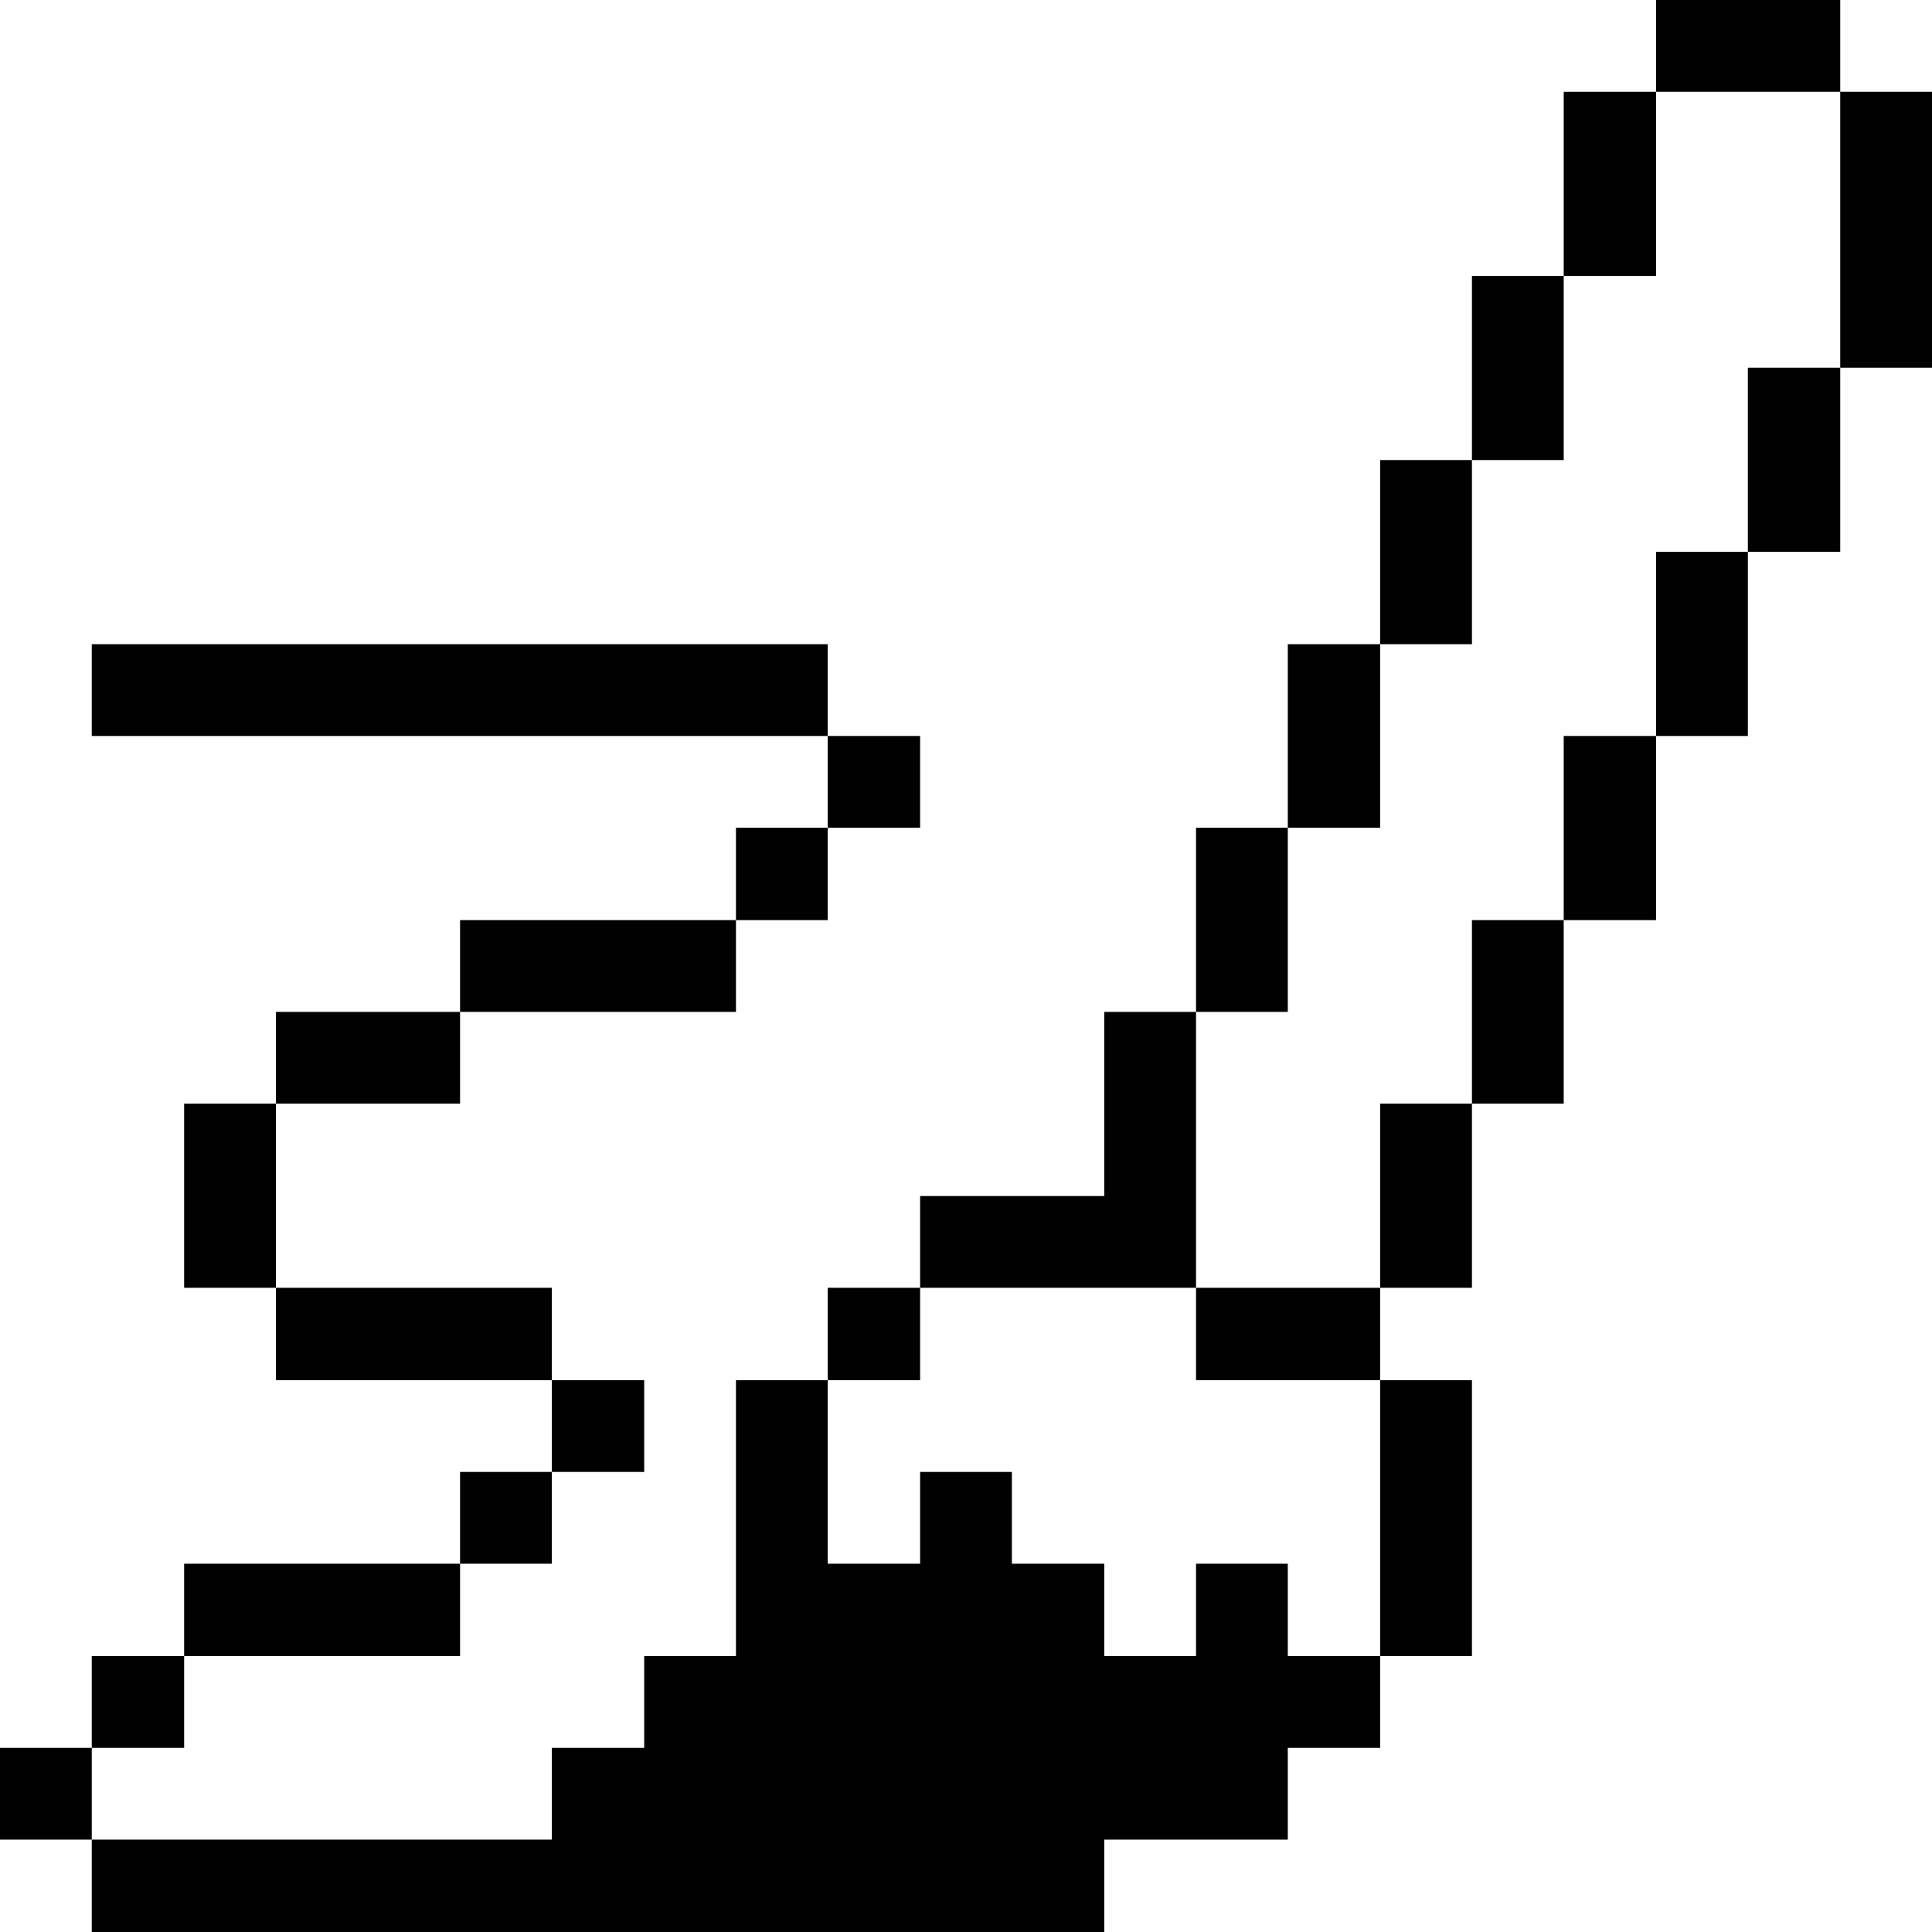
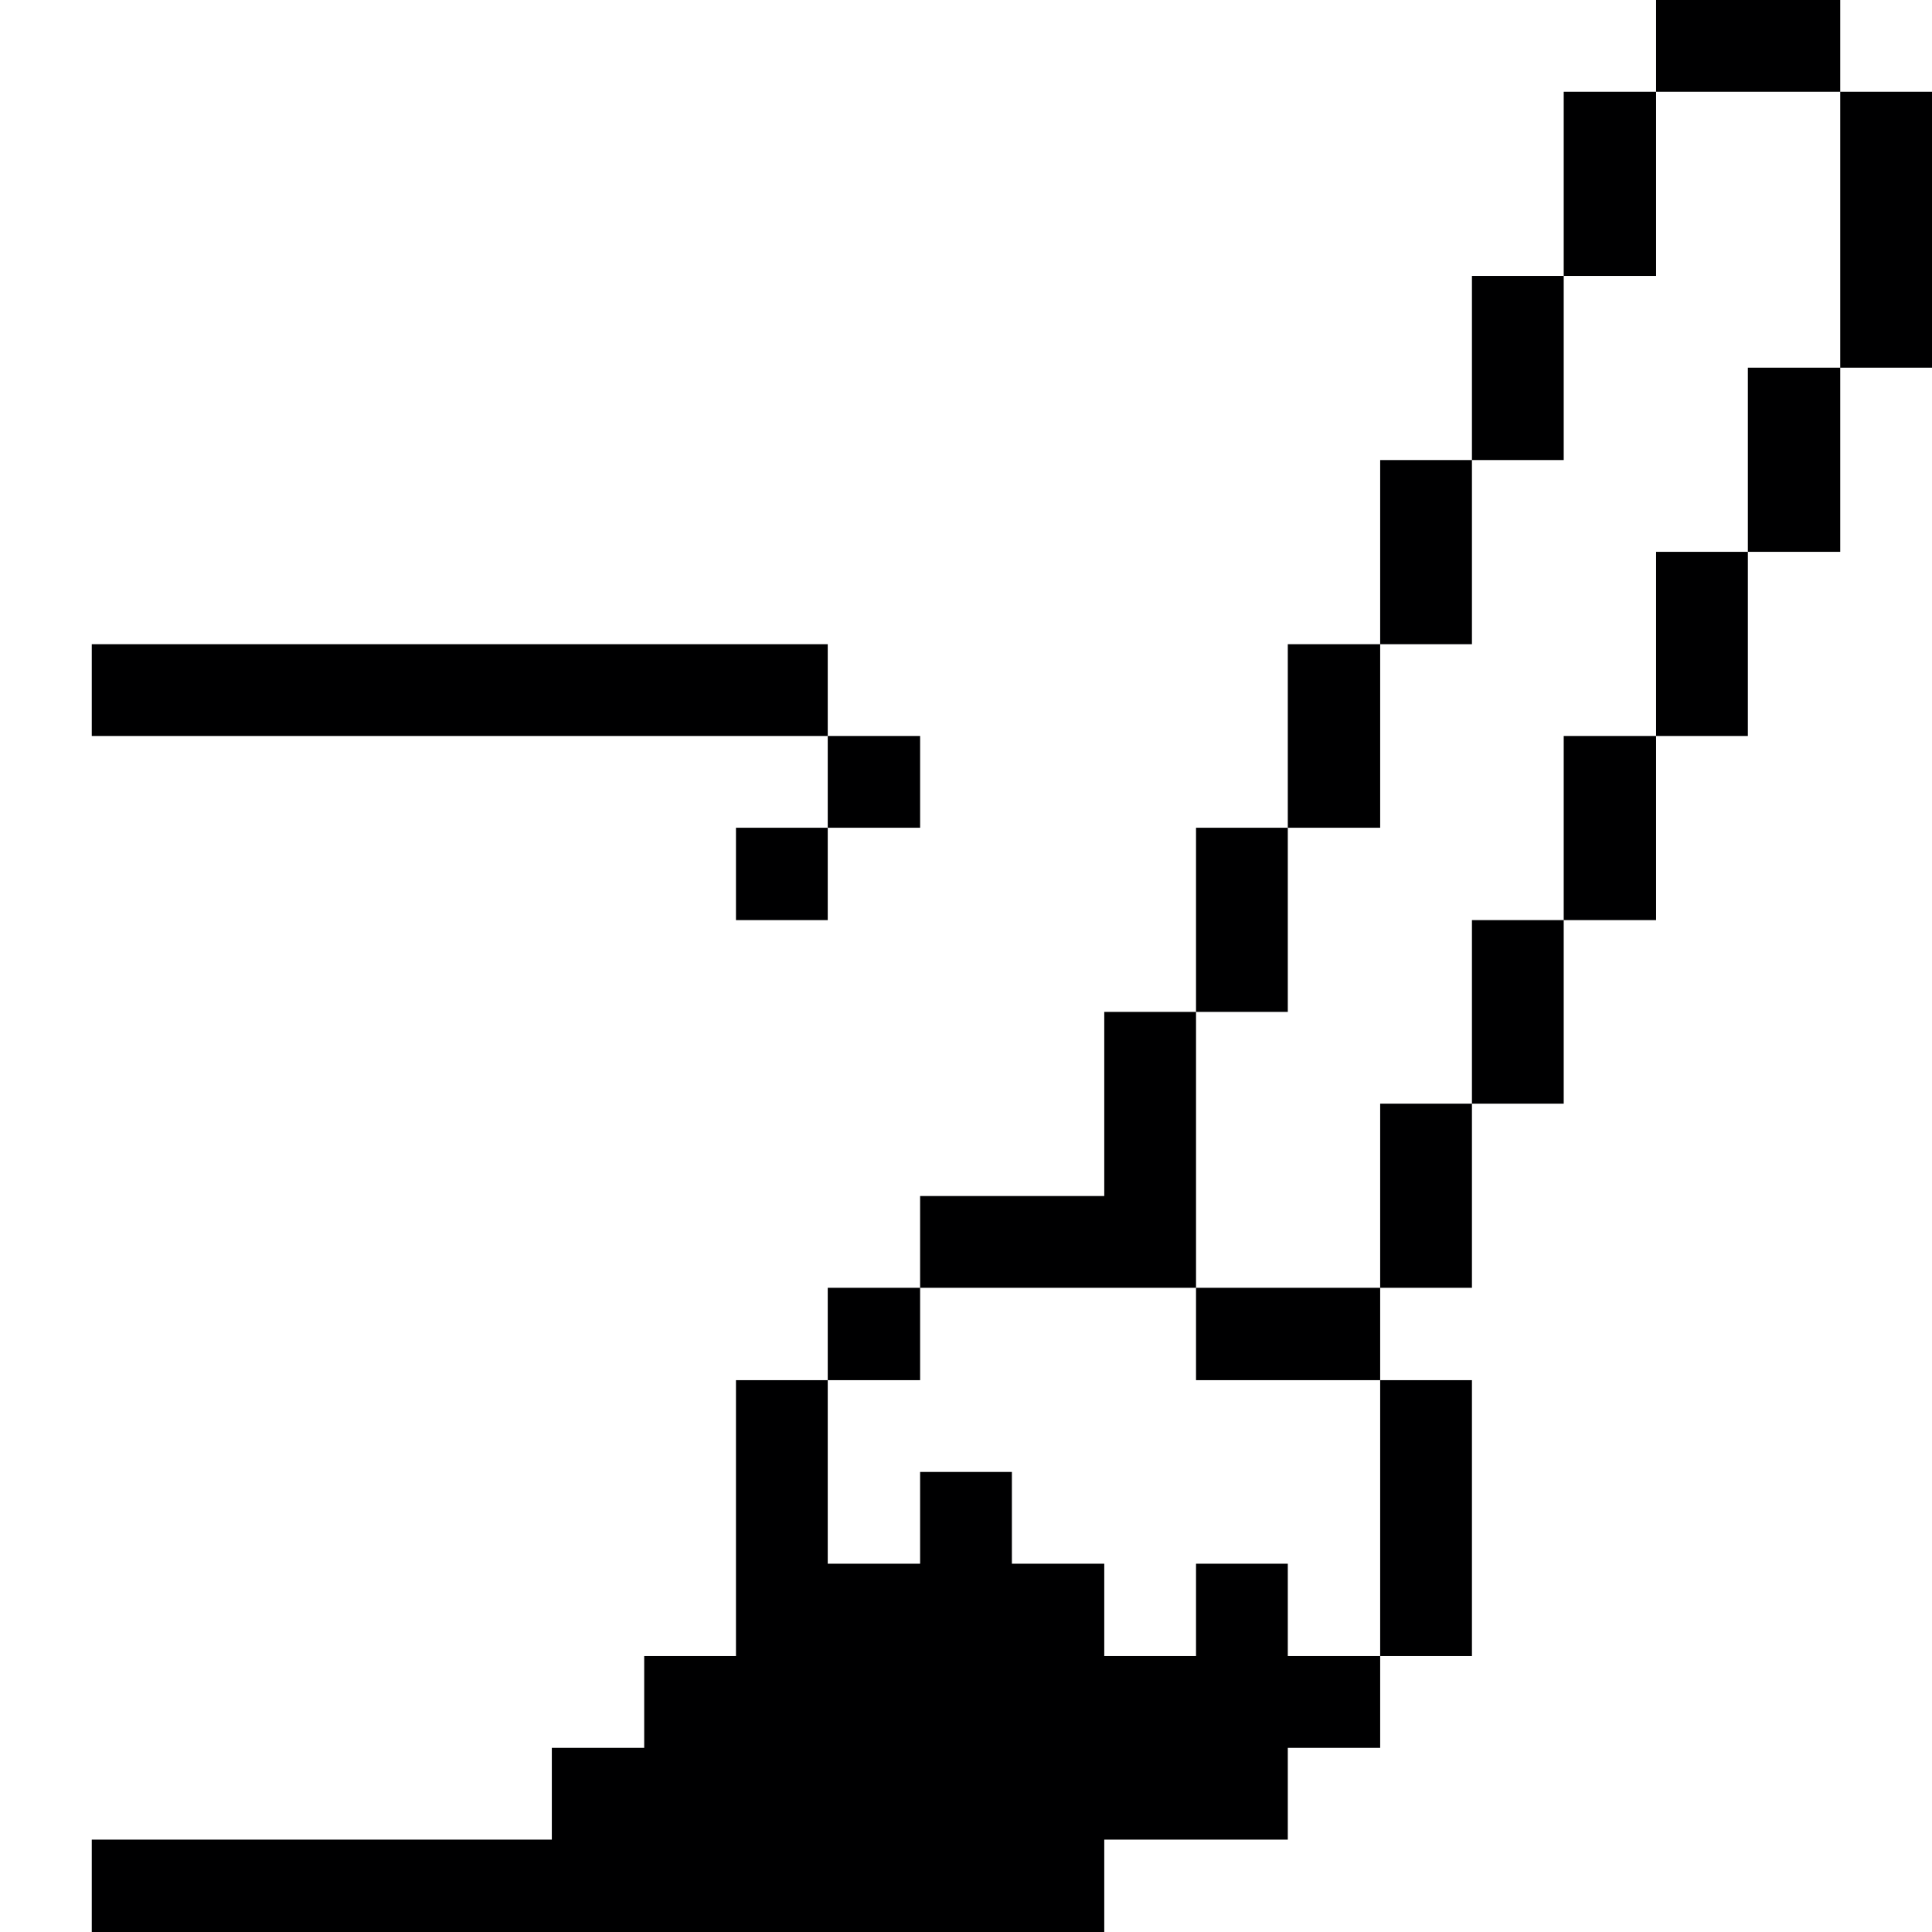
<svg xmlns="http://www.w3.org/2000/svg" width="32" height="32" fill="none">
  <g fill="#000001" clip-path="url(#a)">
    <path d="M32 1.52h-1.52v4.57H32V1.52zm-1.52 4.57h-1.53v3.05h1.53V6.09zm0-6.09h-3.05v1.52h3.05V0zm-1.53 9.14h-1.52v3.05h1.52V9.14zm-1.52 3.05H25.9v3.05h1.53v-3.05zm0-10.67H25.9v3.05h1.53V1.52zM25.9 15.24h-1.52v3.04h1.52v-3.04zm0-10.67h-1.52v3.05h1.52V4.57zm-1.52 18.29h-1.52v4.57h1.52v-4.57zm0-4.58h-1.52v3.05h1.52v-3.05zm0-10.66h-1.52v3.05h1.52V7.62zm-1.52 3.05h-1.53v3.04h1.53v-3.04zM21.33 25.9h-1.52v1.53h-1.52V25.9h-1.53v-1.52h-1.52v1.52h-1.53v-3.04h-1.52v4.57h-1.52v1.52H9.14v1.52H1.52V32h16.77v-1.53h3.04v-1.52h1.53v-1.52h-1.53V25.9zm1.53-4.57h-3.05v1.53h3.05v-1.53zm-1.53-7.62h-1.52v3.05h1.52v-3.05zm-1.52 7.62v-4.57h-1.52v3.05h-3.05v1.52h4.57zm-4.57 0h-1.53v1.53h1.53v-1.53zm0-9.14h-1.53v1.52h1.53v-1.52zm-1.53 1.52h-1.52v1.53h1.52v-1.53zm0-3.04H1.52v1.52h12.19v-1.52z" />
-     <path d="M10.67 22.86H9.14v1.52h1.53v-1.52zm1.52-7.62H7.62v1.52h4.57v-1.52zm-3.05 9.14H7.62v1.52h1.52v-1.52zm0-3.05H4.57v1.53h4.57v-1.53zm-1.52-4.57H4.57v1.52h3.05v-1.52zm0 9.14H3.05v1.53h4.57V25.9zm-3.05-7.62H3.05v3.05h1.52v-3.05zm-1.52 9.15H1.52v1.52h1.53v-1.52zm-1.53 1.52H0v1.52h1.52v-1.52z" />
  </g>
  <defs>
    <clipPath id="a">
      <path fill="#fff" d="M0 0h32v32H0z" />
    </clipPath>
  </defs>
</svg>